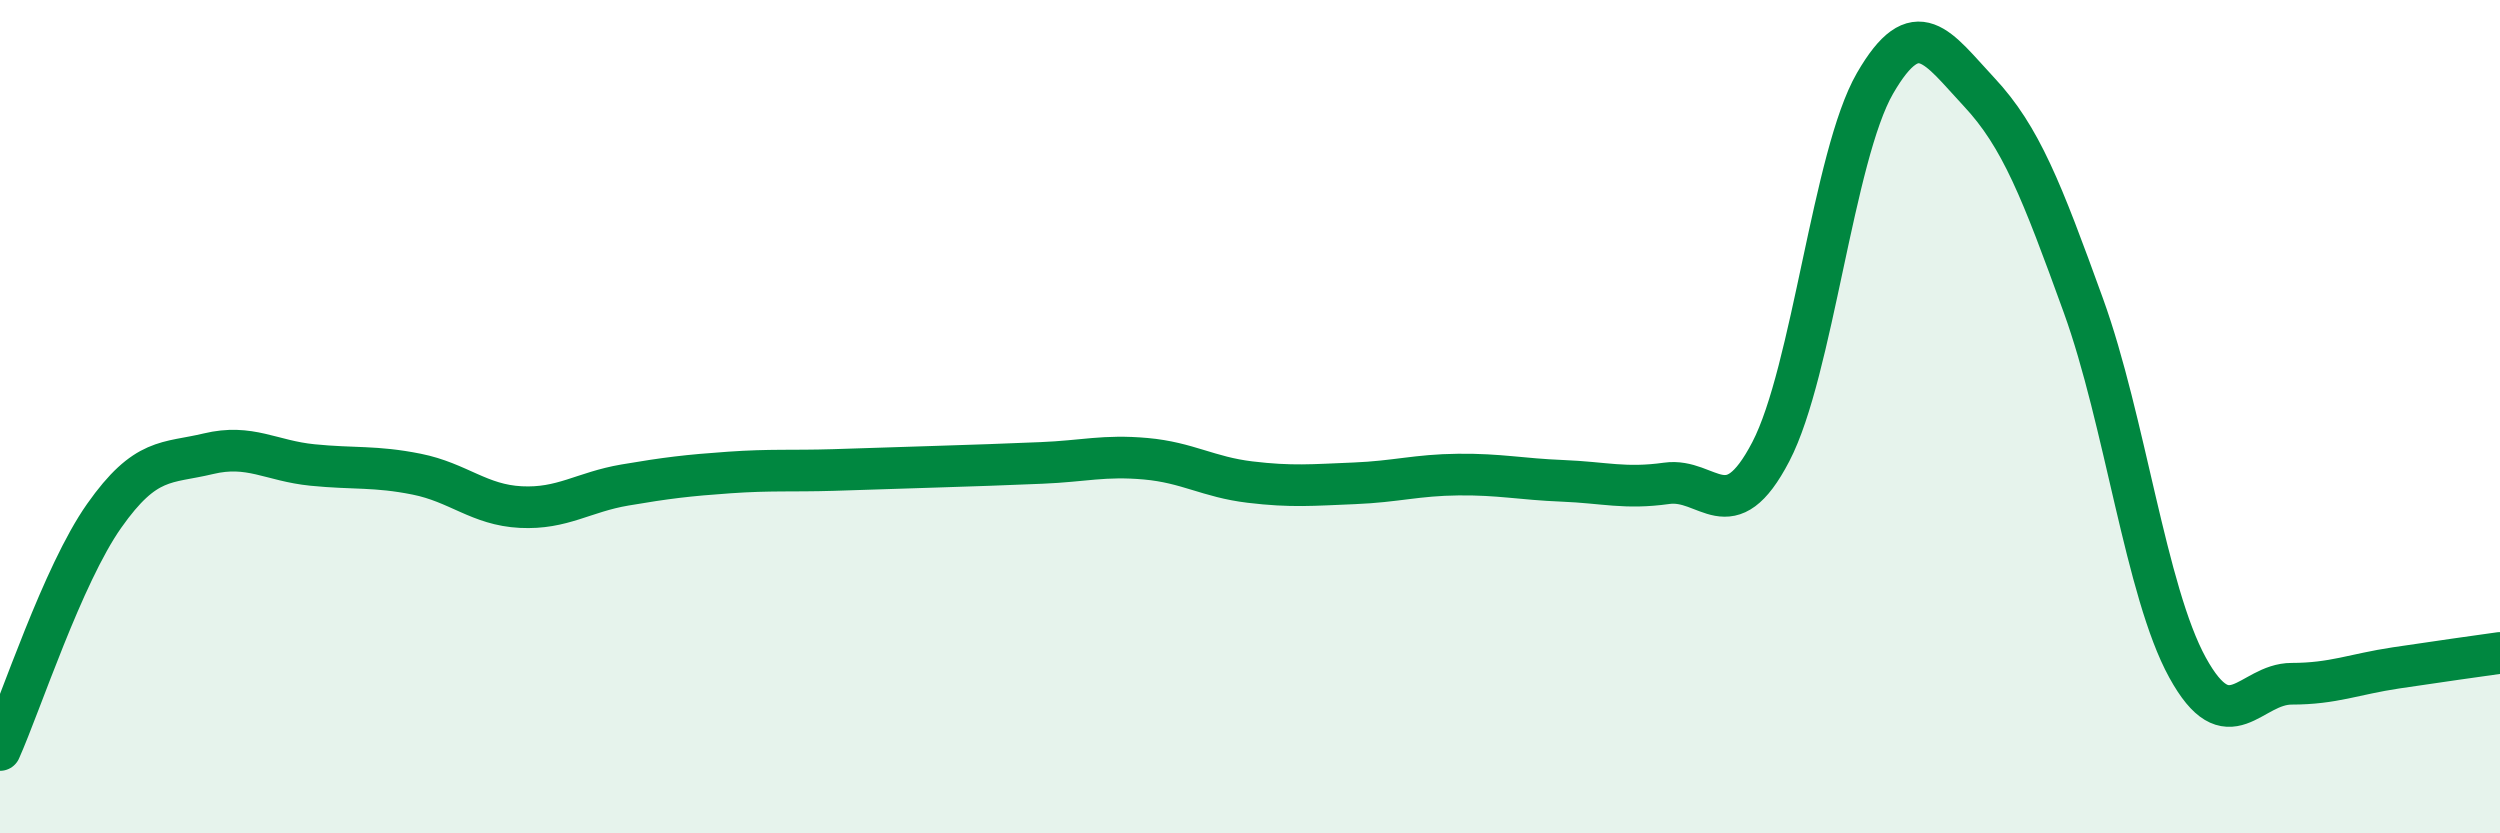
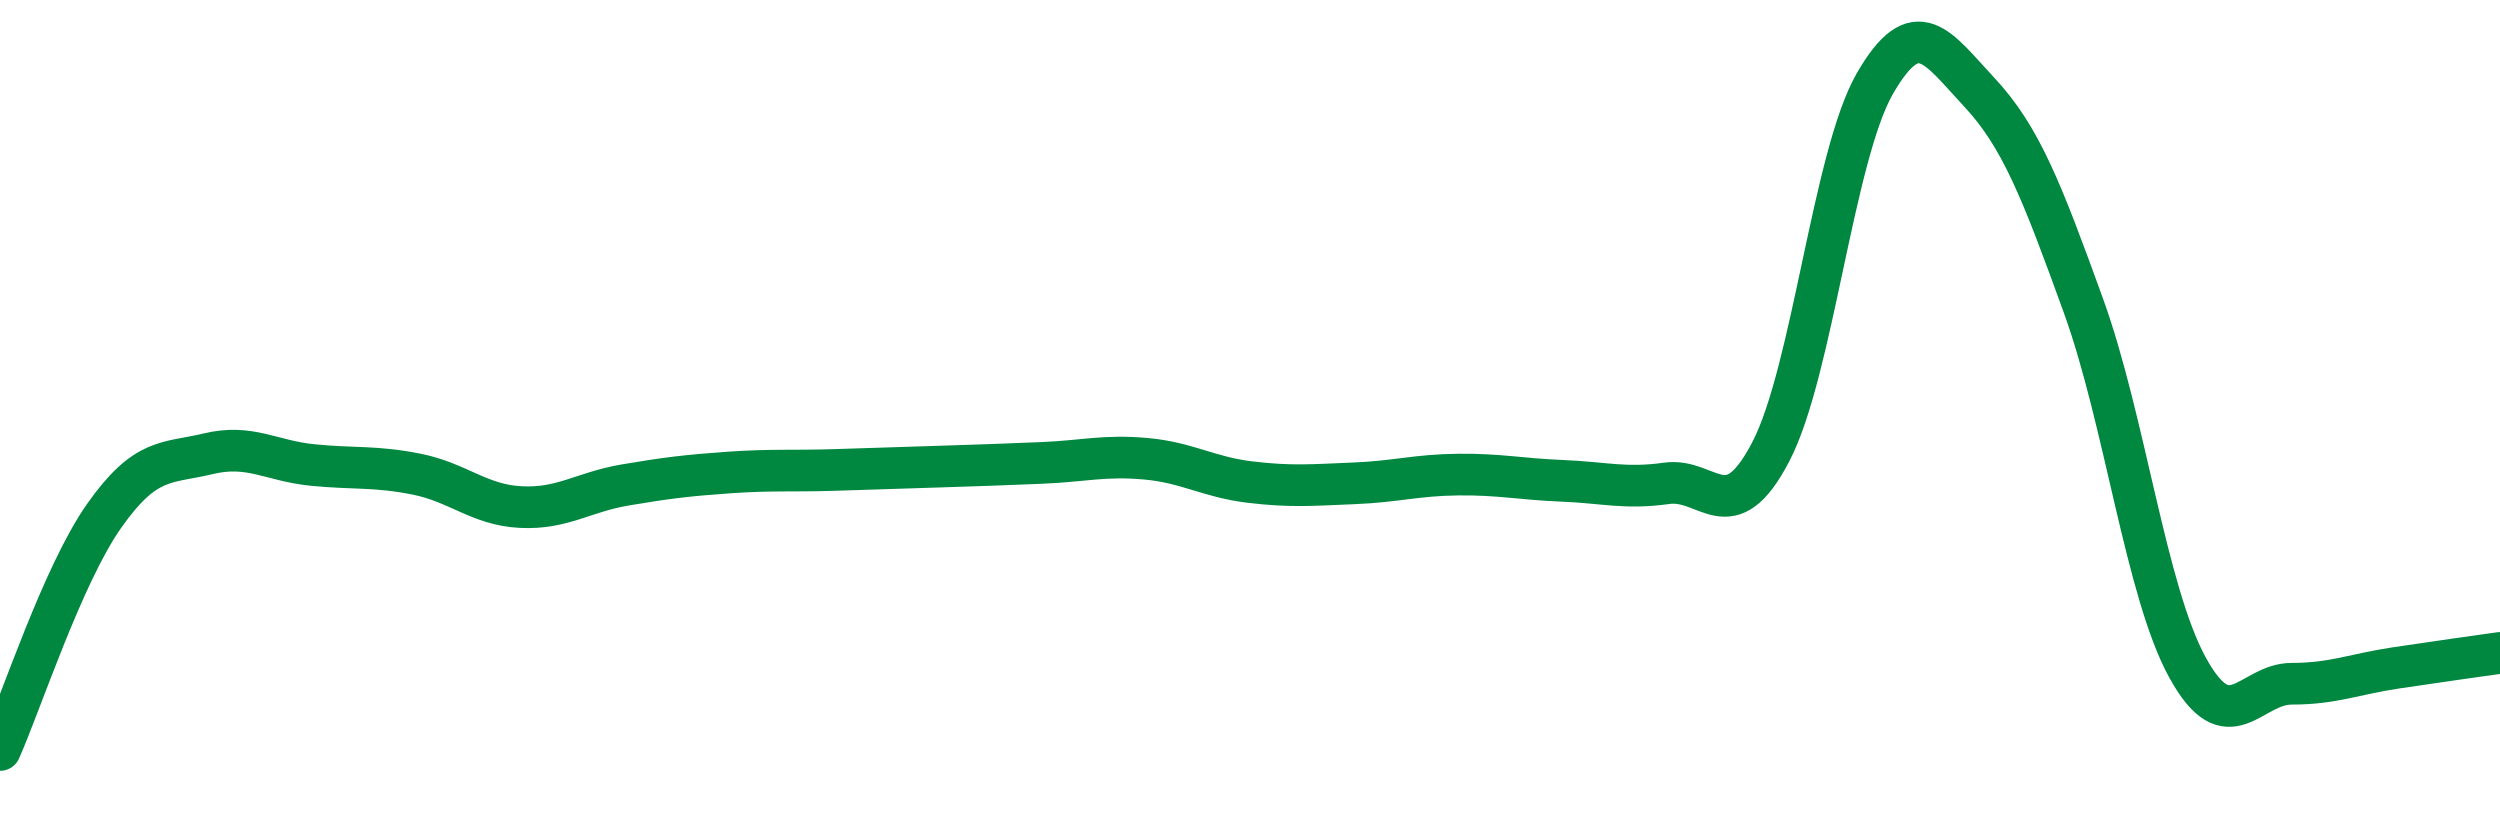
<svg xmlns="http://www.w3.org/2000/svg" width="60" height="20" viewBox="0 0 60 20">
-   <path d="M 0,18 C 0.5,16.88 1.5,13.8 2.5,12.38 C 3.5,10.96 4,11.13 5,10.89 C 6,10.65 6.5,11.06 7.5,11.16 C 8.5,11.26 9,11.18 10,11.38 C 11,11.58 11.5,12.12 12.5,12.17 C 13.5,12.22 14,11.81 15,11.64 C 16,11.47 16.5,11.41 17.5,11.34 C 18.5,11.27 19,11.31 20,11.28 C 21,11.25 21.5,11.23 22.5,11.2 C 23.5,11.17 24,11.15 25,11.11 C 26,11.07 26.5,10.92 27.5,11.01 C 28.5,11.1 29,11.45 30,11.57 C 31,11.69 31.5,11.64 32.5,11.6 C 33.5,11.56 34,11.4 35,11.39 C 36,11.38 36.5,11.5 37.5,11.54 C 38.5,11.58 39,11.74 40,11.6 C 41,11.46 41.5,12.76 42.5,10.84 C 43.5,8.92 44,3.73 45,2 C 46,0.27 46.5,1.14 47.5,2.21 C 48.5,3.28 49,4.57 50,7.33 C 51,10.09 51.5,14.2 52.5,16.02 C 53.5,17.84 54,16.41 55,16.41 C 56,16.41 56.5,16.18 57.5,16.03 C 58.5,15.88 59.5,15.74 60,15.67L60 20L0 20Z" fill="#008740" opacity="0.1" stroke-linecap="round" stroke-linejoin="round" />
  <path d="M 0,18 C 0.5,16.88 1.5,13.8 2.5,12.38 C 3.5,10.96 4,11.13 5,10.89 C 6,10.65 6.5,11.06 7.5,11.16 C 8.5,11.26 9,11.18 10,11.38 C 11,11.58 11.5,12.12 12.5,12.17 C 13.5,12.22 14,11.81 15,11.64 C 16,11.47 16.5,11.41 17.5,11.34 C 18.5,11.27 19,11.31 20,11.28 C 21,11.25 21.5,11.23 22.5,11.2 C 23.5,11.17 24,11.15 25,11.11 C 26,11.07 26.5,10.92 27.5,11.01 C 28.5,11.1 29,11.45 30,11.57 C 31,11.69 31.5,11.64 32.5,11.6 C 33.5,11.56 34,11.4 35,11.39 C 36,11.38 36.5,11.5 37.5,11.54 C 38.5,11.58 39,11.74 40,11.6 C 41,11.46 41.5,12.76 42.5,10.84 C 43.5,8.92 44,3.73 45,2 C 46,0.27 46.5,1.14 47.5,2.21 C 48.5,3.28 49,4.57 50,7.33 C 51,10.09 51.5,14.2 52.5,16.02 C 53.5,17.84 54,16.41 55,16.41 C 56,16.41 56.5,16.18 57.5,16.03 C 58.5,15.88 59.5,15.74 60,15.67" stroke="#008740" stroke-width="1" fill="none" stroke-linecap="round" stroke-linejoin="round" />
</svg>